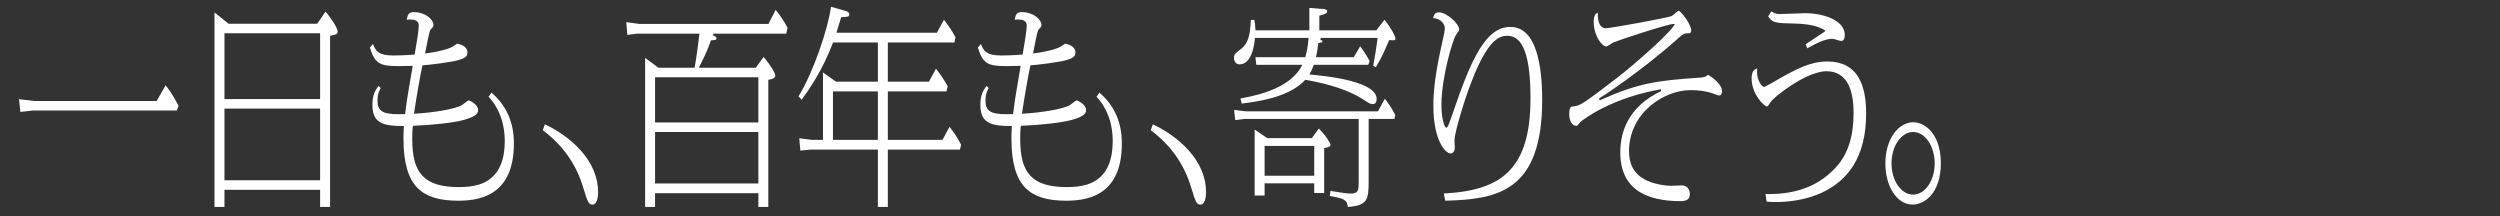
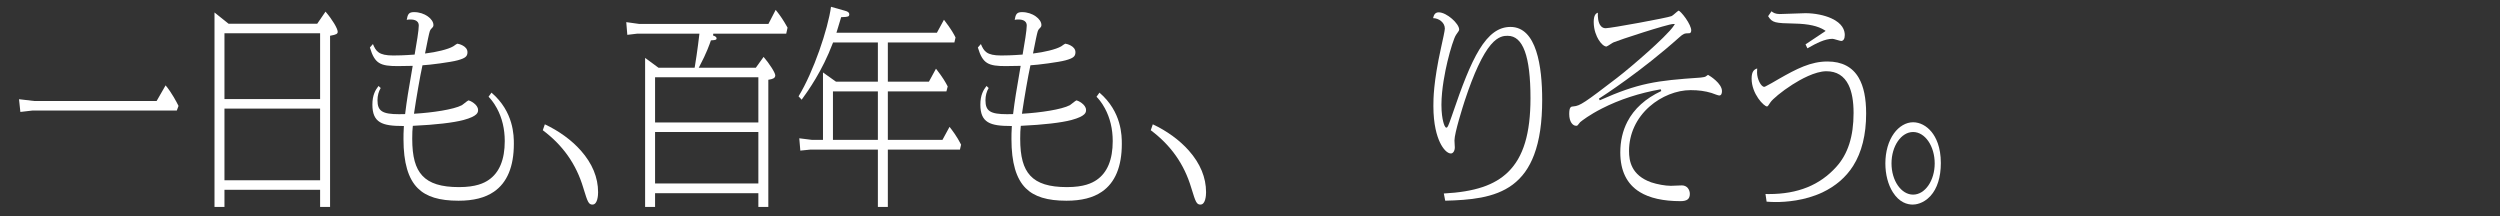
<svg xmlns="http://www.w3.org/2000/svg" width="324" height="28" viewBox="0 0 324 28" fill="none">
  <rect x="0" y="0" width="324" height="28" fill="#333333" stroke="none" />
  <path d="M2.465 12.857L4.439 13.09H20.297L21.462 11.062C22.272 12.032 22.92 13.288 23.136 13.728L22.913 14.325H4.214L2.639 14.507L2.465 12.857Z" fill="white" />
  <path d="M41.486 26.82V24.594H29.09V26.82H27.799V1.616L29.618 3.072H41.114L42.188 1.506C43.054 2.517 43.767 3.692 43.767 4.121C43.767 4.382 43.568 4.493 42.876 4.615L42.777 4.633V26.82H41.486ZM29.09 23.359H41.486V14.075H29.09V23.359ZM29.09 12.84H41.486V4.307H29.09V12.84Z" fill="white" />
  <path d="M59.421 26.013C56.936 26.013 55.261 25.5 54.15 24.399C52.9 23.16 52.292 21.078 52.292 18.035C52.292 17.424 52.292 17.259 52.337 16.456L52.344 16.329H52.217C49.538 16.329 48.262 15.914 48.262 13.555C48.262 12.316 48.658 11.652 49.056 11.143L49.339 11.405C49.063 11.867 48.923 12.403 48.923 12.998C48.923 14.395 49.55 14.799 51.717 14.799H51.717C51.926 14.799 52.15 14.796 52.401 14.788L52.504 14.785L52.516 14.683C52.717 13.052 52.911 11.818 53.461 8.678L53.485 8.537H53.343C53.189 8.537 52.775 8.545 52.375 8.552C52.007 8.559 51.659 8.565 51.542 8.565C50.46 8.565 49.679 8.495 49.129 8.149C48.606 7.819 48.259 7.239 47.938 6.155L48.331 5.708C48.723 6.637 49.064 7.191 50.956 7.191C51.42 7.191 52.387 7.177 53.645 7.079L53.737 7.072L53.753 6.981C53.99 5.641 54.273 3.918 54.273 3.314C54.273 2.526 53.42 2.526 53.14 2.526C52.941 2.526 52.811 2.546 52.71 2.578C52.832 1.864 52.966 1.57 53.658 1.57C55.05 1.57 56.172 2.478 56.172 3.231C56.172 3.432 56.133 3.486 55.891 3.731C55.712 3.921 55.686 4.037 55.487 4.941L55.476 4.989L55.475 4.993C55.459 5.096 55.28 5.968 55.184 6.437C55.152 6.593 55.127 6.716 55.116 6.769L55.083 6.931L55.248 6.912C56.436 6.773 58.064 6.408 58.739 6.005C58.768 5.988 58.809 5.958 58.866 5.917C58.957 5.851 59.196 5.677 59.267 5.661C59.413 5.667 60.584 5.939 60.584 6.765C60.584 7.314 60.308 7.541 59.299 7.818C58.448 8.061 55.577 8.425 54.846 8.454L54.754 8.457L54.734 8.547C54.459 9.766 53.938 12.799 53.674 14.595L53.653 14.741L53.8 14.732C56.039 14.594 58.782 14.2 59.859 13.633L59.863 13.631L59.867 13.629C59.914 13.6 59.997 13.534 60.112 13.442C60.268 13.318 60.632 13.029 60.729 13.007C60.869 13.024 61.957 13.509 61.957 14.251C61.957 14.546 61.957 15.04 60.065 15.554C58.758 15.902 56.404 16.174 53.607 16.301L53.506 16.306L53.494 16.406C53.446 16.792 53.425 17.262 53.425 17.98C53.425 20.311 53.828 21.787 54.732 22.764C55.669 23.777 57.181 24.249 59.488 24.249C61.706 24.249 62.743 23.72 63.329 23.321C64.714 22.38 65.416 20.686 65.416 18.286C65.416 16.717 65.075 15.287 64.4 14.037C63.969 13.238 63.522 12.744 63.316 12.539L63.697 12.005C66.595 14.488 66.595 17.613 66.595 18.647C66.595 21.587 65.726 23.673 64.013 24.848C62.87 25.632 61.368 26.013 59.421 26.013Z" fill="white" />
  <path d="M76.778 26.514C76.281 26.514 76.146 26.135 75.652 24.53L75.587 24.317C74.673 21.27 72.958 18.836 70.346 16.878L70.612 16.112C72.431 16.96 74.085 18.165 75.281 19.517C76.762 21.191 77.513 23.005 77.513 24.909C77.513 25.285 77.46 26.514 76.778 26.514Z" fill="white" />
  <path d="M98.284 26.82V25.039H84.897V26.82H83.606V7.503L85.338 8.777H90.02L90.042 8.684C90.086 8.492 90.422 6.32 90.629 4.497L90.644 4.363H82.579L81.299 4.516L81.164 2.869L82.825 3.1H99.588L100.528 1.279C101.181 2.095 101.506 2.585 102.067 3.583L101.895 4.363H92.446L92.406 4.596L92.437 4.607C92.645 4.678 92.867 4.773 92.867 4.984C92.867 5.151 92.751 5.194 92.214 5.226L92.134 5.231L92.108 5.307C91.975 5.696 91.571 6.882 90.652 8.6L90.558 8.777H97.956L98.962 7.374C99.655 8.174 100.476 9.41 100.476 9.77C100.476 10.148 100.096 10.246 99.708 10.314L99.575 10.337V26.82H98.284ZM84.897 23.776H98.284V17.108H84.897V23.776ZM84.897 15.873H98.284V10.012H84.897V15.873Z" fill="white" />
  <path d="M113.773 26.82V19.39H105.002L103.722 19.518L103.587 17.922L105.226 18.127H106.659V9.39L108.347 10.586H113.773V5.504H107.964L107.935 5.582C106.55 9.246 104.707 11.802 103.894 12.921L103.492 12.483C105.435 9.312 107.316 3.734 107.698 0.88L109.527 1.399C109.885 1.488 110.066 1.636 110.066 1.839C110.066 2.156 109.918 2.189 109.161 2.218L109.015 2.224L108.99 2.307C108.725 3.214 108.628 3.523 108.493 3.95L108.402 4.241H121.423L122.337 2.559C123.341 3.866 123.664 4.504 123.837 4.859L123.688 5.504H115.064V10.586H120.388L121.303 8.902C122.186 10.032 122.532 10.643 122.823 11.204L122.655 11.849H115.064V18.127H122.143L123.06 16.442C123.391 16.857 124.027 17.689 124.557 18.746L124.408 19.39H115.064V26.82H113.773ZM107.95 18.127H113.773V11.849H107.95V18.127Z" fill="white" />
  <path d="M138.214 26.013C135.729 26.013 134.054 25.5 132.943 24.399C131.692 23.16 131.085 21.078 131.085 18.035C131.085 17.424 131.085 17.259 131.129 16.456L131.136 16.329H131.01C128.33 16.329 127.055 15.914 127.055 13.555C127.055 12.316 127.451 11.652 127.849 11.143L128.132 11.405C127.856 11.867 127.716 12.403 127.716 12.998C127.716 14.395 128.342 14.799 130.509 14.799H130.509C130.718 14.799 130.942 14.796 131.193 14.788L131.296 14.785L131.309 14.683C131.51 13.053 131.704 11.818 132.253 8.678L132.278 8.537H132.135C131.982 8.537 131.568 8.545 131.168 8.552C130.8 8.559 130.452 8.565 130.334 8.565C129.253 8.565 128.472 8.495 127.922 8.149C127.399 7.819 127.052 7.239 126.731 6.155L127.124 5.708C127.516 6.637 127.857 7.191 129.749 7.191C130.213 7.191 131.179 7.177 132.437 7.079L132.53 7.072L132.546 6.981C132.783 5.641 133.066 3.917 133.066 3.314C133.066 2.526 132.213 2.526 131.933 2.526C131.734 2.526 131.604 2.546 131.503 2.578C131.624 1.864 131.759 1.57 132.45 1.57C133.843 1.57 134.965 2.478 134.965 3.231C134.965 3.432 134.926 3.486 134.684 3.731C134.504 3.921 134.479 4.037 134.279 4.941L134.269 4.989L134.268 4.993C134.252 5.096 134.073 5.968 133.977 6.436C133.945 6.593 133.92 6.715 133.909 6.769L133.876 6.931L134.04 6.912C135.229 6.773 136.856 6.409 137.532 6.005C137.561 5.988 137.602 5.958 137.659 5.917C137.749 5.851 137.989 5.677 138.06 5.661C138.205 5.667 139.377 5.939 139.377 6.765C139.377 7.314 139.101 7.541 138.092 7.818C137.241 8.061 134.369 8.425 133.639 8.454L133.547 8.457L133.527 8.547C133.252 9.766 132.731 12.799 132.467 14.595L132.445 14.741L132.593 14.732C134.832 14.594 137.574 14.2 138.652 13.633L138.656 13.631L138.659 13.629C138.706 13.6 138.79 13.534 138.905 13.442C139.061 13.318 139.424 13.029 139.522 13.007C139.662 13.024 140.75 13.509 140.75 14.251C140.75 14.546 140.75 15.04 138.858 15.554C137.551 15.902 135.197 16.174 132.4 16.301L132.299 16.306L132.287 16.406C132.239 16.792 132.218 17.262 132.218 17.98C132.218 20.311 132.621 21.787 133.525 22.764C134.462 23.777 135.974 24.249 138.281 24.249C140.499 24.249 141.535 23.72 142.122 23.321C143.507 22.38 144.209 20.686 144.209 18.286C144.209 16.717 143.867 15.287 143.193 14.037C142.762 13.238 142.315 12.744 142.108 12.539L142.49 12.005C145.387 14.488 145.388 17.613 145.388 18.647C145.388 21.587 144.519 23.673 142.806 24.848C141.663 25.632 140.161 26.013 138.214 26.013Z" fill="white" />
  <path d="M155.57 26.514C155.074 26.514 154.938 26.135 154.445 24.53L154.379 24.317C153.466 21.27 151.751 18.836 149.139 16.878L149.404 16.112C151.224 16.96 152.878 18.165 154.074 19.517C155.555 21.191 156.306 23.005 156.306 24.909C156.306 25.285 156.253 26.514 155.57 26.514Z" fill="white" />
-   <path d="M174.68 26.814C174.583 25.859 174.14 25.726 172.34 25.395L172.423 24.742C173.738 24.972 174.604 25.084 175.066 25.084C176.086 25.084 176.086 24.57 176.086 23.545V15.411H161.281L160.088 15.563L159.939 14.248L161.462 14.426H178.581L179.473 12.798C180.085 13.585 180.391 14.044 180.837 14.932L180.714 15.411H177.377V23.517C177.377 24.603 177.347 25.475 176.967 26.004C176.613 26.494 175.926 26.739 174.68 26.814ZM162.602 25.345V16.787L164.246 17.905H170.017L170.918 16.659C171.843 17.561 172.425 18.563 172.425 18.759C172.425 19.01 172.165 19.099 171.716 19.169L171.614 19.184V25.011H170.323V23.759H163.893V25.345H162.602ZM163.893 22.774H170.323V18.917H163.893V22.774ZM177.88 13.491C177.588 13.491 177.4 13.368 176.704 12.912L176.64 12.87C174.943 11.769 172.451 10.92 169.234 10.348L169.17 10.336L169.125 10.384C167.635 11.98 165.029 12.947 160.929 13.424L160.761 12.761C162.589 12.444 164.08 12.015 165.314 11.452C166.928 10.715 168.063 9.747 168.688 8.575L168.782 8.398H162.814L162.706 7.414H169.169L169.193 7.326C169.442 6.43 169.533 5.598 169.58 5.05L169.591 4.92H162.643L162.633 5.028C162.507 6.308 162.206 7.237 161.74 7.79C161.355 8.247 160.939 8.342 160.658 8.342C160.211 8.342 159.923 8.007 159.923 7.488C159.923 7.039 160.113 6.895 160.745 6.417L160.821 6.36C161.7 5.684 162.028 4.728 162.103 2.595L162.564 2.576C162.64 2.966 162.679 3.263 162.7 3.82L162.704 3.935H169.693V1.023L171.362 1.154C171.792 1.189 171.997 1.242 171.997 1.45C171.997 1.753 171.646 1.862 171.151 1.983L170.984 2.024V3.935H178.366L179.436 2.56C180.286 3.613 180.844 4.704 180.844 4.984C180.844 5.151 180.814 5.224 180.52 5.224C180.413 5.224 180.283 5.214 180.12 5.198L180.032 5.19L179.998 5.271C179.327 6.876 179.061 7.421 178.31 8.715L177.968 8.513C178.271 6.926 178.471 5.477 178.517 5.052L178.531 4.92H171.171L171.122 5.149L171.171 5.171C171.389 5.268 171.389 5.275 171.389 5.346C171.389 5.487 171.279 5.524 170.968 5.559L170.862 5.571L170.85 5.664C170.741 6.475 170.674 6.841 170.581 7.268L170.55 7.414H175.45L176.274 6.003C176.734 6.59 177.175 7.276 177.502 7.914L177.324 8.398H170.278L170.249 8.476C170.089 8.9 169.975 9.146 169.784 9.489L169.694 9.65L169.877 9.667C170.821 9.757 173.033 9.967 174.949 10.46C177.247 11.052 178.413 11.85 178.413 12.831C178.413 13.269 178.234 13.491 177.88 13.491Z" fill="white" />
  <path d="M187.119 25.077C191.134 24.864 193.711 23.999 195.464 22.278C197.434 20.344 198.351 17.307 198.351 12.72C198.351 7.284 197.384 4.641 195.395 4.641C194.975 4.641 194.193 4.641 193.212 5.797C192.138 7.063 191.001 9.501 189.833 13.044C189.61 13.733 188.499 17.217 188.499 18.202C188.499 18.275 188.51 18.459 188.521 18.655C188.532 18.837 188.544 19.027 188.544 19.093C188.544 19.548 188.324 19.891 188.033 19.891C187.583 19.891 187.024 19.324 186.611 18.447C186.226 17.63 185.767 16.153 185.767 13.75C185.767 12.832 185.767 10.683 186.754 6.206C187.013 5.047 187.252 3.942 187.252 3.704C187.252 2.907 186.45 2.352 185.729 2.351C185.819 1.954 185.972 1.598 186.457 1.598C187.496 1.598 189.106 3.071 189.106 3.815C189.106 3.942 189.076 4.006 188.701 4.524C188.451 4.883 187.972 6.37 187.587 7.986C187.297 9.204 186.81 11.55 186.81 13.583C186.81 14.638 186.935 15.35 187.039 15.762C187.129 16.117 187.273 16.541 187.448 16.541C187.595 16.541 187.676 16.407 188.132 15.091C188.168 14.986 188.203 14.884 188.236 14.791C189.467 11.175 190.531 8.368 191.72 6.421C192.941 4.421 194.223 3.49 195.755 3.49C199.154 3.49 199.867 8.63 199.867 12.943C199.867 15.864 199.524 18.195 198.817 20.068C198.183 21.749 197.271 23.015 196.029 23.939C193.676 25.69 190.432 25.929 187.299 26.011L187.119 25.077Z" fill="white" />
  <path d="M217.794 26.069C215.562 26.069 213.784 25.671 212.51 24.886C210.838 23.856 209.99 22.132 209.99 19.76C209.99 18.29 210.299 16.948 210.91 15.77C211.78 14.095 213.257 12.759 215.301 11.799L215.229 11.572C212.452 12.062 209.894 12.897 207.626 14.053C205.979 14.892 205.044 15.623 204.796 15.827L204.787 15.835L204.464 16.234C204.412 16.298 204.354 16.301 204.264 16.301C203.82 16.301 203.371 15.778 203.371 14.779C203.371 13.824 203.608 13.808 203.935 13.786C204.773 13.726 205.42 13.269 209.537 10.116C210.586 9.311 212.256 7.902 213.692 6.61C214.716 5.689 216.501 4.034 216.951 3.293L217.062 3.111H216.849C216.144 3.111 209.725 5.218 209.127 5.485C209.05 5.513 208.918 5.598 208.711 5.732C208.546 5.838 208.272 6.016 208.199 6.032C207.895 6.029 207.486 5.669 207.156 5.114C206.928 4.73 206.545 3.924 206.545 2.841C206.545 1.929 206.856 1.713 207.083 1.651C207.062 2.074 207.075 2.941 207.487 3.391C207.648 3.567 207.852 3.657 208.091 3.657C208.777 3.657 216.066 2.318 216.62 2.091C216.722 2.056 216.872 1.928 217.104 1.726C217.244 1.604 217.476 1.401 217.551 1.375C217.657 1.397 218.039 1.755 218.467 2.366C218.908 2.997 219.182 3.595 219.182 3.926C219.182 4.068 219.148 4.307 218.92 4.307C218.29 4.307 218.153 4.383 217.67 4.81C212.692 9.262 207.762 12.438 207.217 12.786L207.33 12.996C212.355 10.76 214.632 10.446 220.368 10.057L220.375 10.056C220.402 10.053 220.429 10.05 220.458 10.046C220.752 10.011 220.969 9.98 221.085 9.894C221.134 9.859 221.176 9.828 221.211 9.802C221.279 9.753 221.334 9.712 221.358 9.7C221.611 9.828 223.167 10.814 223.167 11.802C223.167 12.017 223.121 12.377 222.814 12.377C222.69 12.377 222.16 12.178 221.96 12.103C221.898 12.079 221.849 12.061 221.819 12.05L221.813 12.048C220.969 11.795 220.133 11.681 219.1 11.681C217.288 11.681 215.304 12.473 213.792 13.798C212.071 15.308 211.123 17.356 211.123 19.565C211.123 20.871 211.421 22.713 213.994 23.63C214.772 23.892 215.839 24.082 216.533 24.082C216.652 24.082 216.977 24.067 217.292 24.053C217.58 24.04 217.878 24.027 217.974 24.027C218.649 24.027 219.002 24.582 219.002 25.131C219.002 25.788 218.641 26.069 217.794 26.069Z" fill="white" />
  <path d="M230.153 26.184C229.738 26.184 229.334 26.167 228.952 26.134L228.807 25.144C228.958 25.147 229.108 25.149 229.255 25.149C232.995 25.149 235.851 23.995 237.986 21.622C239.492 19.963 240.223 17.679 240.223 14.64C240.223 13.114 240.005 11.894 239.575 11.015C238.997 9.832 238.031 9.233 236.704 9.233C235.228 9.233 233.312 10.315 232.301 10.96C230.878 11.867 229.711 12.863 229.445 13.266C229.202 13.659 229.088 13.797 229.005 13.797C228.614 13.797 227.009 12.175 227.009 10.188C227.009 9.202 227.381 8.983 227.734 8.873C227.732 8.92 227.729 8.967 227.727 9.015C227.721 9.135 227.715 9.259 227.715 9.409C227.715 10.236 228.228 11.254 228.645 11.254C228.691 11.254 228.748 11.254 229.607 10.769C230.025 10.533 230.454 10.282 230.529 10.235C232.854 8.909 234.668 7.97 236.839 7.97C238.718 7.97 240.083 8.685 240.897 10.095C241.54 11.207 241.852 12.721 241.852 14.724C241.852 17.455 241.285 19.735 240.166 21.502C239.236 22.968 237.895 24.125 236.18 24.939C233.872 26.023 231.413 26.184 230.153 26.184ZM233.997 5.749C234.227 5.594 234.664 5.304 235.123 4.999C235.686 4.626 236.268 4.24 236.457 4.109L236.604 4.006L236.454 3.909C235.62 3.369 234.355 3.09 232.587 3.055C230.043 3 229.69 2.963 229.148 2.094L229.587 1.464C229.807 1.653 230.115 1.82 230.648 1.82C230.93 1.82 231.685 1.791 232.415 1.762C233.104 1.735 233.754 1.709 233.98 1.709C235.172 1.709 236.433 1.96 237.352 2.38C238.783 3.033 239.083 3.915 239.083 4.539C239.083 5.014 238.905 5.309 238.618 5.309C238.542 5.309 238.261 5.227 238.056 5.168C237.764 5.083 237.581 5.031 237.492 5.031C236.515 5.031 235.438 5.583 234.237 6.263L233.997 5.749Z" fill="white" />
  <path d="M247.893 26.514C247.178 26.514 246.15 26.237 245.315 24.917C244.688 23.927 244.343 22.599 244.343 21.18C244.343 19.657 244.74 18.273 245.46 17.281C246.123 16.369 247.026 15.845 247.938 15.845C248.818 15.845 249.695 16.307 250.343 17.112C250.886 17.785 251.533 19.028 251.533 21.124C251.533 22.955 251.069 24.432 250.191 25.395C249.243 26.433 248.192 26.514 247.893 26.514ZM247.938 17.108C246.395 17.108 245.139 18.934 245.139 21.18C245.139 23.409 246.395 25.223 247.938 25.223C249.481 25.223 250.737 23.409 250.737 21.18C250.737 18.934 249.481 17.108 247.938 17.108Z" fill="white" />
</svg>